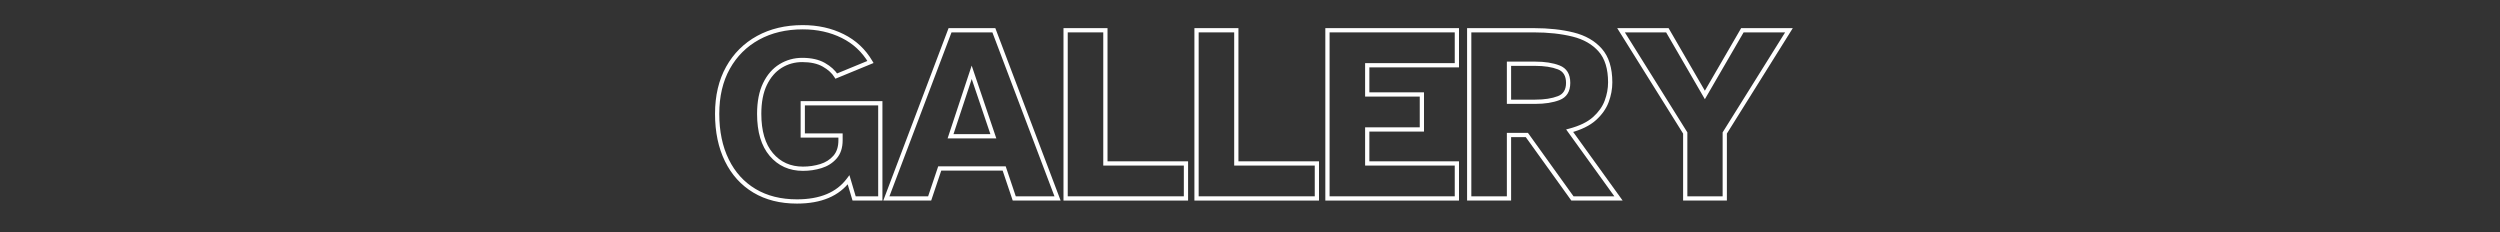
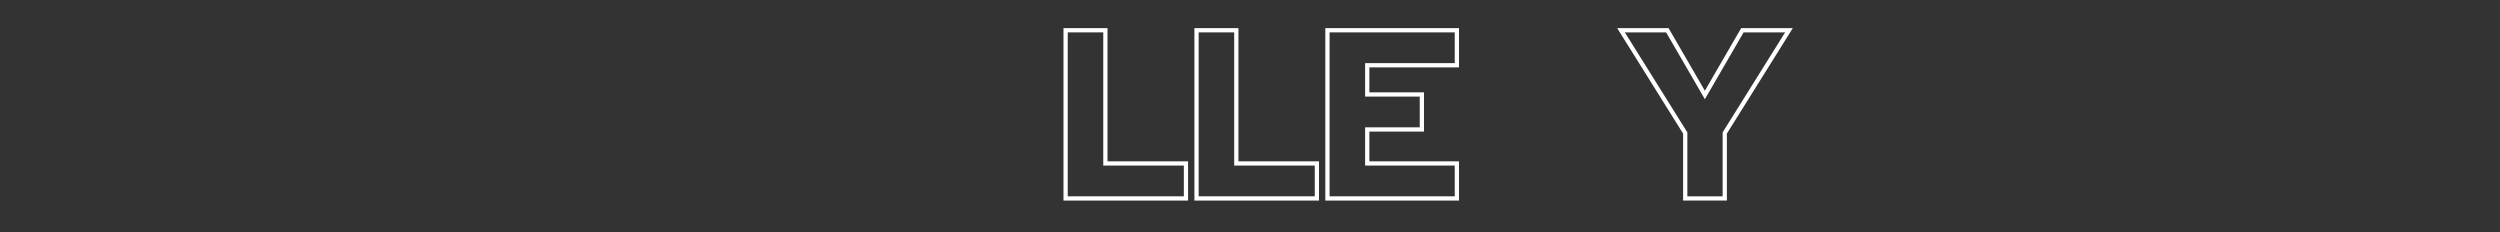
<svg xmlns="http://www.w3.org/2000/svg" width="4925" zoomAndPan="magnify" viewBox="0 0 3693.75 343.5" height="458" preserveAspectRatio="xMidYMid meet" version="1.0">
  <rect x="0" y="0" width="3693.75" height="343.5" fill="#333333" stroke="none" />
  <defs>
    <g />
  </defs>
  <g fill="#ffffff" fill-opacity="1">
    <g transform="translate(1046.575, 293.198)">
      <g>
-         <path d="M 130.945 7.602 C 106.062 7.602 84.566 2.184 66.465 -8.652 C 48.324 -19.512 34.344 -34.953 24.523 -54.977 C 14.762 -74.879 9.883 -98.219 9.883 -124.992 C 9.883 -151.824 15.348 -175.027 26.277 -194.598 C 37.234 -214.219 52.461 -229.383 71.961 -240.086 C 91.402 -250.762 113.914 -256.098 139.5 -256.098 C 161.812 -256.098 181.934 -251.648 199.855 -242.75 C 217.898 -233.793 232.035 -220.613 242.273 -203.215 L 244.105 -200.098 L 187.703 -176.871 L 186.301 -179.145 C 182.617 -185.137 176.852 -190.355 169.012 -194.801 C 161.184 -199.242 151.098 -201.461 138.754 -201.461 C 127.691 -201.461 117.574 -198.641 108.41 -193 C 99.258 -187.367 91.961 -178.934 86.523 -167.707 C 81.031 -156.359 78.281 -142.121 78.281 -124.992 C 78.281 -99.719 83.984 -80.371 95.391 -66.945 C 106.668 -53.672 121.496 -47.035 139.871 -47.035 C 148.73 -47.035 157.227 -48.289 165.355 -50.801 C 173.227 -53.23 179.691 -57.324 184.758 -63.082 C 189.691 -68.688 192.16 -76.305 192.16 -85.934 L 192.16 -93 L 195.301 -93 L 195.301 -89.859 L 136.359 -89.859 L 136.359 -143.754 L 257.215 -143.754 L 257.215 3.141 L 213.047 3.141 L 204.195 -26.633 L 207.203 -27.527 L 209.723 -25.652 C 193.223 -3.484 166.961 7.602 130.945 7.602 Z M 130.945 1.324 C 164.859 1.324 189.441 -8.918 204.684 -29.402 L 208.426 -34.43 L 218.395 -0.895 L 215.387 0 L 215.387 -3.141 L 254.074 -3.141 L 254.074 0 L 250.938 0 L 250.938 -140.617 L 254.074 -140.617 L 254.074 -137.477 L 139.5 -137.477 L 139.5 -140.617 L 142.637 -140.617 L 142.637 -93 L 139.5 -93 L 139.5 -96.137 L 198.438 -96.137 L 198.438 -85.934 C 198.438 -74.727 195.449 -65.727 189.473 -58.934 C 183.625 -52.293 176.207 -47.582 167.211 -44.805 C 158.477 -42.105 149.363 -40.758 139.871 -40.758 C 119.559 -40.758 103.137 -48.133 90.609 -62.883 C 78.207 -77.48 72.004 -98.184 72.004 -124.992 C 72.004 -143.078 74.961 -158.23 80.875 -170.441 C 86.844 -182.77 94.926 -192.07 105.117 -198.344 C 115.297 -204.605 126.508 -207.738 138.754 -207.738 C 152.203 -207.738 163.32 -205.246 172.109 -200.262 C 180.887 -195.285 187.398 -189.344 191.648 -182.438 L 188.977 -180.793 L 187.781 -183.695 L 238.371 -204.527 L 239.566 -201.625 L 236.863 -200.031 C 227.258 -216.359 213.992 -228.723 197.066 -237.129 C 180.02 -245.59 160.832 -249.82 139.5 -249.82 C 114.988 -249.82 93.48 -244.742 74.98 -234.582 C 56.535 -224.457 42.129 -210.109 31.758 -191.535 C 21.359 -172.918 16.16 -150.734 16.16 -124.992 C 16.16 -99.188 20.824 -76.773 30.16 -57.738 C 39.434 -38.828 52.609 -24.262 69.688 -14.039 C 86.801 -3.797 107.219 1.324 130.945 1.324 Z M 130.945 1.324 " />
-       </g>
+         </g>
    </g>
  </g>
  <g fill="#ffffff" fill-opacity="1">
    <g transform="translate(1307.717, 293.198)">
      <g>
-         <path d="M -1.074 -1.113 L 93.809 -251.633 L 162.871 -251.633 L 259.363 3.141 L 188.578 3.141 L 172.98 -43.27 L 175.957 -44.27 L 175.957 -41.129 L 80.723 -41.129 L 80.723 -44.27 L 83.699 -43.27 L 68.102 3.141 L -2.684 3.141 Z M 4.797 1.113 L 1.859 0 L 1.859 -3.141 L 65.844 -3.141 L 65.844 0 L 62.867 -1 L 78.469 -47.406 L 178.211 -47.406 L 193.809 -1 L 190.836 0 L 190.836 -3.141 L 254.82 -3.141 L 254.82 0 L 251.883 1.113 L 157.77 -247.383 L 160.703 -248.496 L 160.703 -245.355 L 95.977 -245.355 L 95.977 -248.496 L 98.91 -247.383 Z M 96.719 -95.023 L 159.961 -95.023 L 159.961 -91.883 L 156.988 -90.879 L 124.996 -185.363 L 127.969 -186.371 L 130.949 -185.387 L 99.699 -90.898 L 96.719 -91.883 Z M 92.375 -88.746 L 127.934 -196.262 L 164.336 -88.746 Z M 92.375 -88.746 " />
-       </g>
+         </g>
    </g>
  </g>
  <g fill="#ffffff" fill-opacity="1">
    <g transform="translate(1558.072, 293.198)">
      <g>
        <path d="M 13.23 0 L 13.23 -251.633 L 78.281 -251.633 L 78.281 -51.707 L 75.145 -51.707 L 75.145 -54.848 L 197.32 -54.848 L 197.32 3.141 L 13.23 3.141 Z M 19.508 0 L 16.367 0 L 16.367 -3.141 L 194.184 -3.141 L 194.184 0 L 191.043 0 L 191.043 -51.707 L 194.184 -51.707 L 194.184 -48.57 L 72.004 -48.57 L 72.004 -248.496 L 75.145 -248.496 L 75.145 -245.355 L 16.367 -245.355 L 16.367 -248.496 L 19.508 -248.496 Z M 19.508 0 " />
      </g>
    </g>
  </g>
  <g fill="#ffffff" fill-opacity="1">
    <g transform="translate(1751.51, 293.198)">
      <g>
        <path d="M 13.23 0 L 13.23 -251.633 L 78.281 -251.633 L 78.281 -51.707 L 75.145 -51.707 L 75.145 -54.848 L 197.32 -54.848 L 197.32 3.141 L 13.23 3.141 Z M 19.508 0 L 16.367 0 L 16.367 -3.141 L 194.184 -3.141 L 194.184 0 L 191.043 0 L 191.043 -51.707 L 194.184 -51.707 L 194.184 -48.57 L 72.004 -48.57 L 72.004 -248.496 L 75.145 -248.496 L 75.145 -245.355 L 16.367 -245.355 L 16.367 -248.496 L 19.508 -248.496 Z M 19.508 0 " />
      </g>
    </g>
  </g>
  <g fill="#ffffff" fill-opacity="1">
    <g transform="translate(1944.949, 293.198)">
      <g>
        <path d="M 13.23 0 L 13.23 -251.633 L 210.715 -251.633 L 210.715 -193.648 L 75.145 -193.648 L 75.145 -196.789 L 78.281 -196.789 L 78.281 -153.637 L 75.145 -153.637 L 75.145 -156.773 L 159.008 -156.773 L 159.008 -98.789 L 75.145 -98.789 L 75.145 -101.926 L 78.281 -101.926 L 78.281 -51.707 L 75.145 -51.707 L 75.145 -54.848 L 210.715 -54.848 L 210.715 3.141 L 13.23 3.141 Z M 19.508 0 L 16.367 0 L 16.367 -3.141 L 207.574 -3.141 L 207.574 0 L 204.438 0 L 204.438 -51.707 L 207.574 -51.707 L 207.574 -48.57 L 72.004 -48.57 L 72.004 -105.066 L 155.867 -105.066 L 155.867 -101.926 L 152.73 -101.926 L 152.73 -153.637 L 155.867 -153.637 L 155.867 -150.496 L 72.004 -150.496 L 72.004 -199.926 L 207.574 -199.926 L 207.574 -196.789 L 204.438 -196.789 L 204.438 -248.496 L 207.574 -248.496 L 207.574 -245.355 L 16.367 -245.355 L 16.367 -248.496 L 19.508 -248.496 Z M 19.508 0 " />
      </g>
    </g>
  </g>
  <g fill="#ffffff" fill-opacity="1">
    <g transform="translate(2154.384, 293.198)">
      <g>
-         <path d="M 13.23 0 L 13.23 -251.633 L 111.973 -251.633 C 133.805 -251.633 153.336 -249.496 170.574 -245.219 C 188.199 -240.844 202.125 -232.832 212.352 -221.18 C 222.668 -209.426 227.824 -192.863 227.824 -171.492 C 227.824 -161.691 226.023 -151.961 222.418 -142.309 C 218.77 -132.527 212.473 -123.621 203.535 -115.59 C 194.605 -107.562 181.961 -101.379 165.602 -97.035 L 164.797 -100.066 L 167.34 -101.902 L 243.098 3.141 L 167.277 3.141 L 99.008 -91.914 L 101.555 -93.742 L 101.555 -90.605 L 75.145 -90.605 L 75.145 -93.742 L 78.281 -93.742 L 78.281 3.141 L 13.23 3.141 Z M 19.508 0 L 16.367 0 L 16.367 -3.141 L 75.145 -3.141 L 75.145 0 L 72.004 0 L 72.004 -96.883 L 103.164 -96.883 L 171.438 -1.832 L 168.887 0 L 168.887 -3.141 L 236.965 -3.141 L 236.965 0 L 234.418 1.836 L 159.582 -101.93 L 163.988 -103.102 C 179.375 -107.188 191.156 -112.906 199.34 -120.258 C 207.512 -127.602 213.246 -135.684 216.539 -144.504 C 219.879 -153.449 221.547 -162.445 221.547 -171.492 C 221.547 -191.289 216.91 -206.469 207.633 -217.035 C 198.27 -227.703 185.414 -235.066 169.062 -239.125 C 152.32 -243.277 133.293 -245.355 111.973 -245.355 L 16.367 -245.355 L 16.367 -248.496 L 19.508 -248.496 Z M 75.145 -145.984 L 113.832 -145.984 C 127.328 -145.984 138.547 -147.715 147.48 -151.168 C 155.445 -154.246 159.426 -160.773 159.426 -170.746 C 159.426 -180.969 155.445 -187.617 147.48 -190.699 C 138.547 -194.152 127.328 -195.879 113.832 -195.879 L 75.145 -195.879 L 75.145 -199.02 L 78.281 -199.02 L 78.281 -142.848 L 75.145 -142.848 Z M 72.004 -139.707 L 72.004 -202.156 L 113.832 -202.156 C 128.109 -202.156 140.082 -200.289 149.746 -196.555 C 160.383 -192.441 165.703 -183.836 165.703 -170.746 C 165.703 -157.906 160.383 -149.426 149.746 -145.312 C 140.082 -141.578 128.109 -139.707 113.832 -139.707 Z M 72.004 -139.707 " />
-       </g>
+         </g>
    </g>
  </g>
  <g fill="#ffffff" fill-opacity="1">
    <g transform="translate(2391.346, 293.198)">
      <g>
        <path d="M 95.441 0 L 95.441 -96.719 L 98.578 -96.719 L 95.918 -95.055 L -1.941 -251.633 L 73.977 -251.633 L 130.312 -154.465 L 127.594 -152.891 L 124.879 -154.465 L 181.215 -251.633 L 257.508 -251.633 L 159.645 -95.055 L 156.984 -96.719 L 160.121 -96.719 L 160.121 3.141 L 95.441 3.141 Z M 101.719 0 L 98.578 0 L 98.578 -3.141 L 156.984 -3.141 L 156.984 0 L 153.844 0 L 153.844 -97.621 L 249.18 -250.16 L 251.844 -248.496 L 251.844 -245.355 L 183.023 -245.355 L 183.023 -248.496 L 185.738 -246.922 L 127.594 -146.633 L 69.453 -246.922 L 72.168 -248.496 L 72.168 -245.355 L 3.719 -245.355 L 3.719 -248.496 L 6.383 -250.16 L 101.719 -97.621 Z M 101.719 0 " />
      </g>
    </g>
  </g>
</svg>